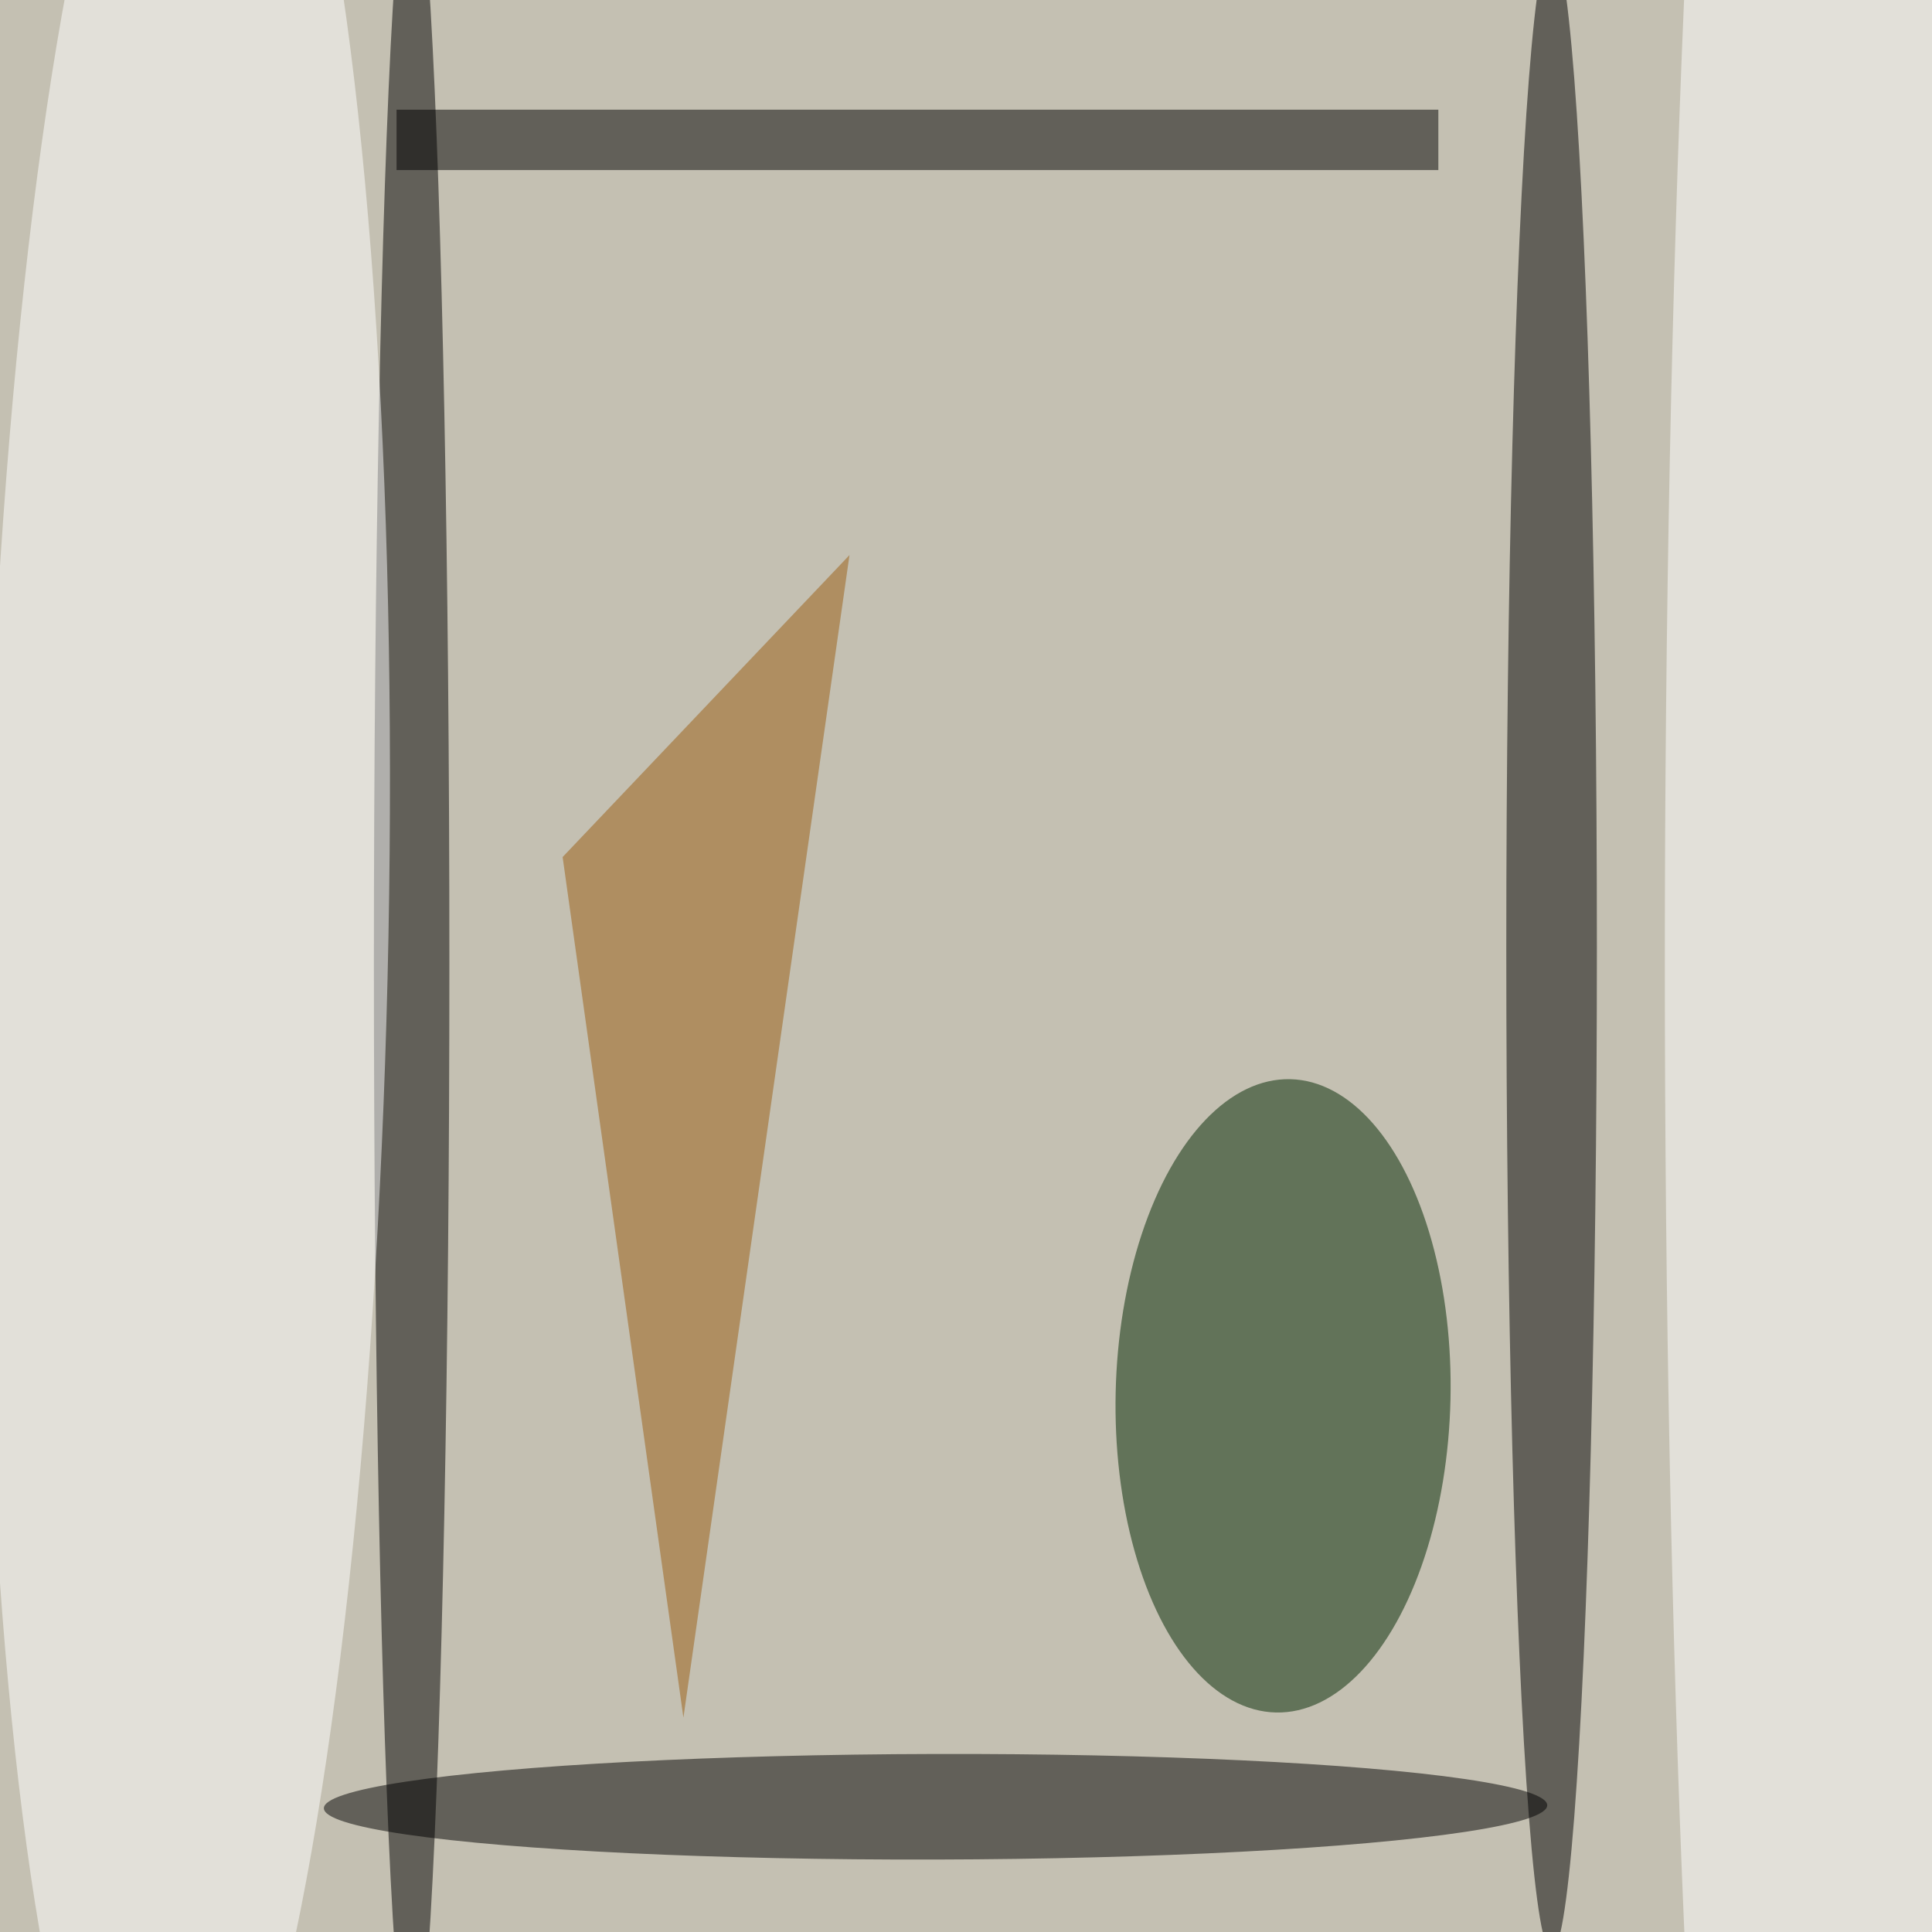
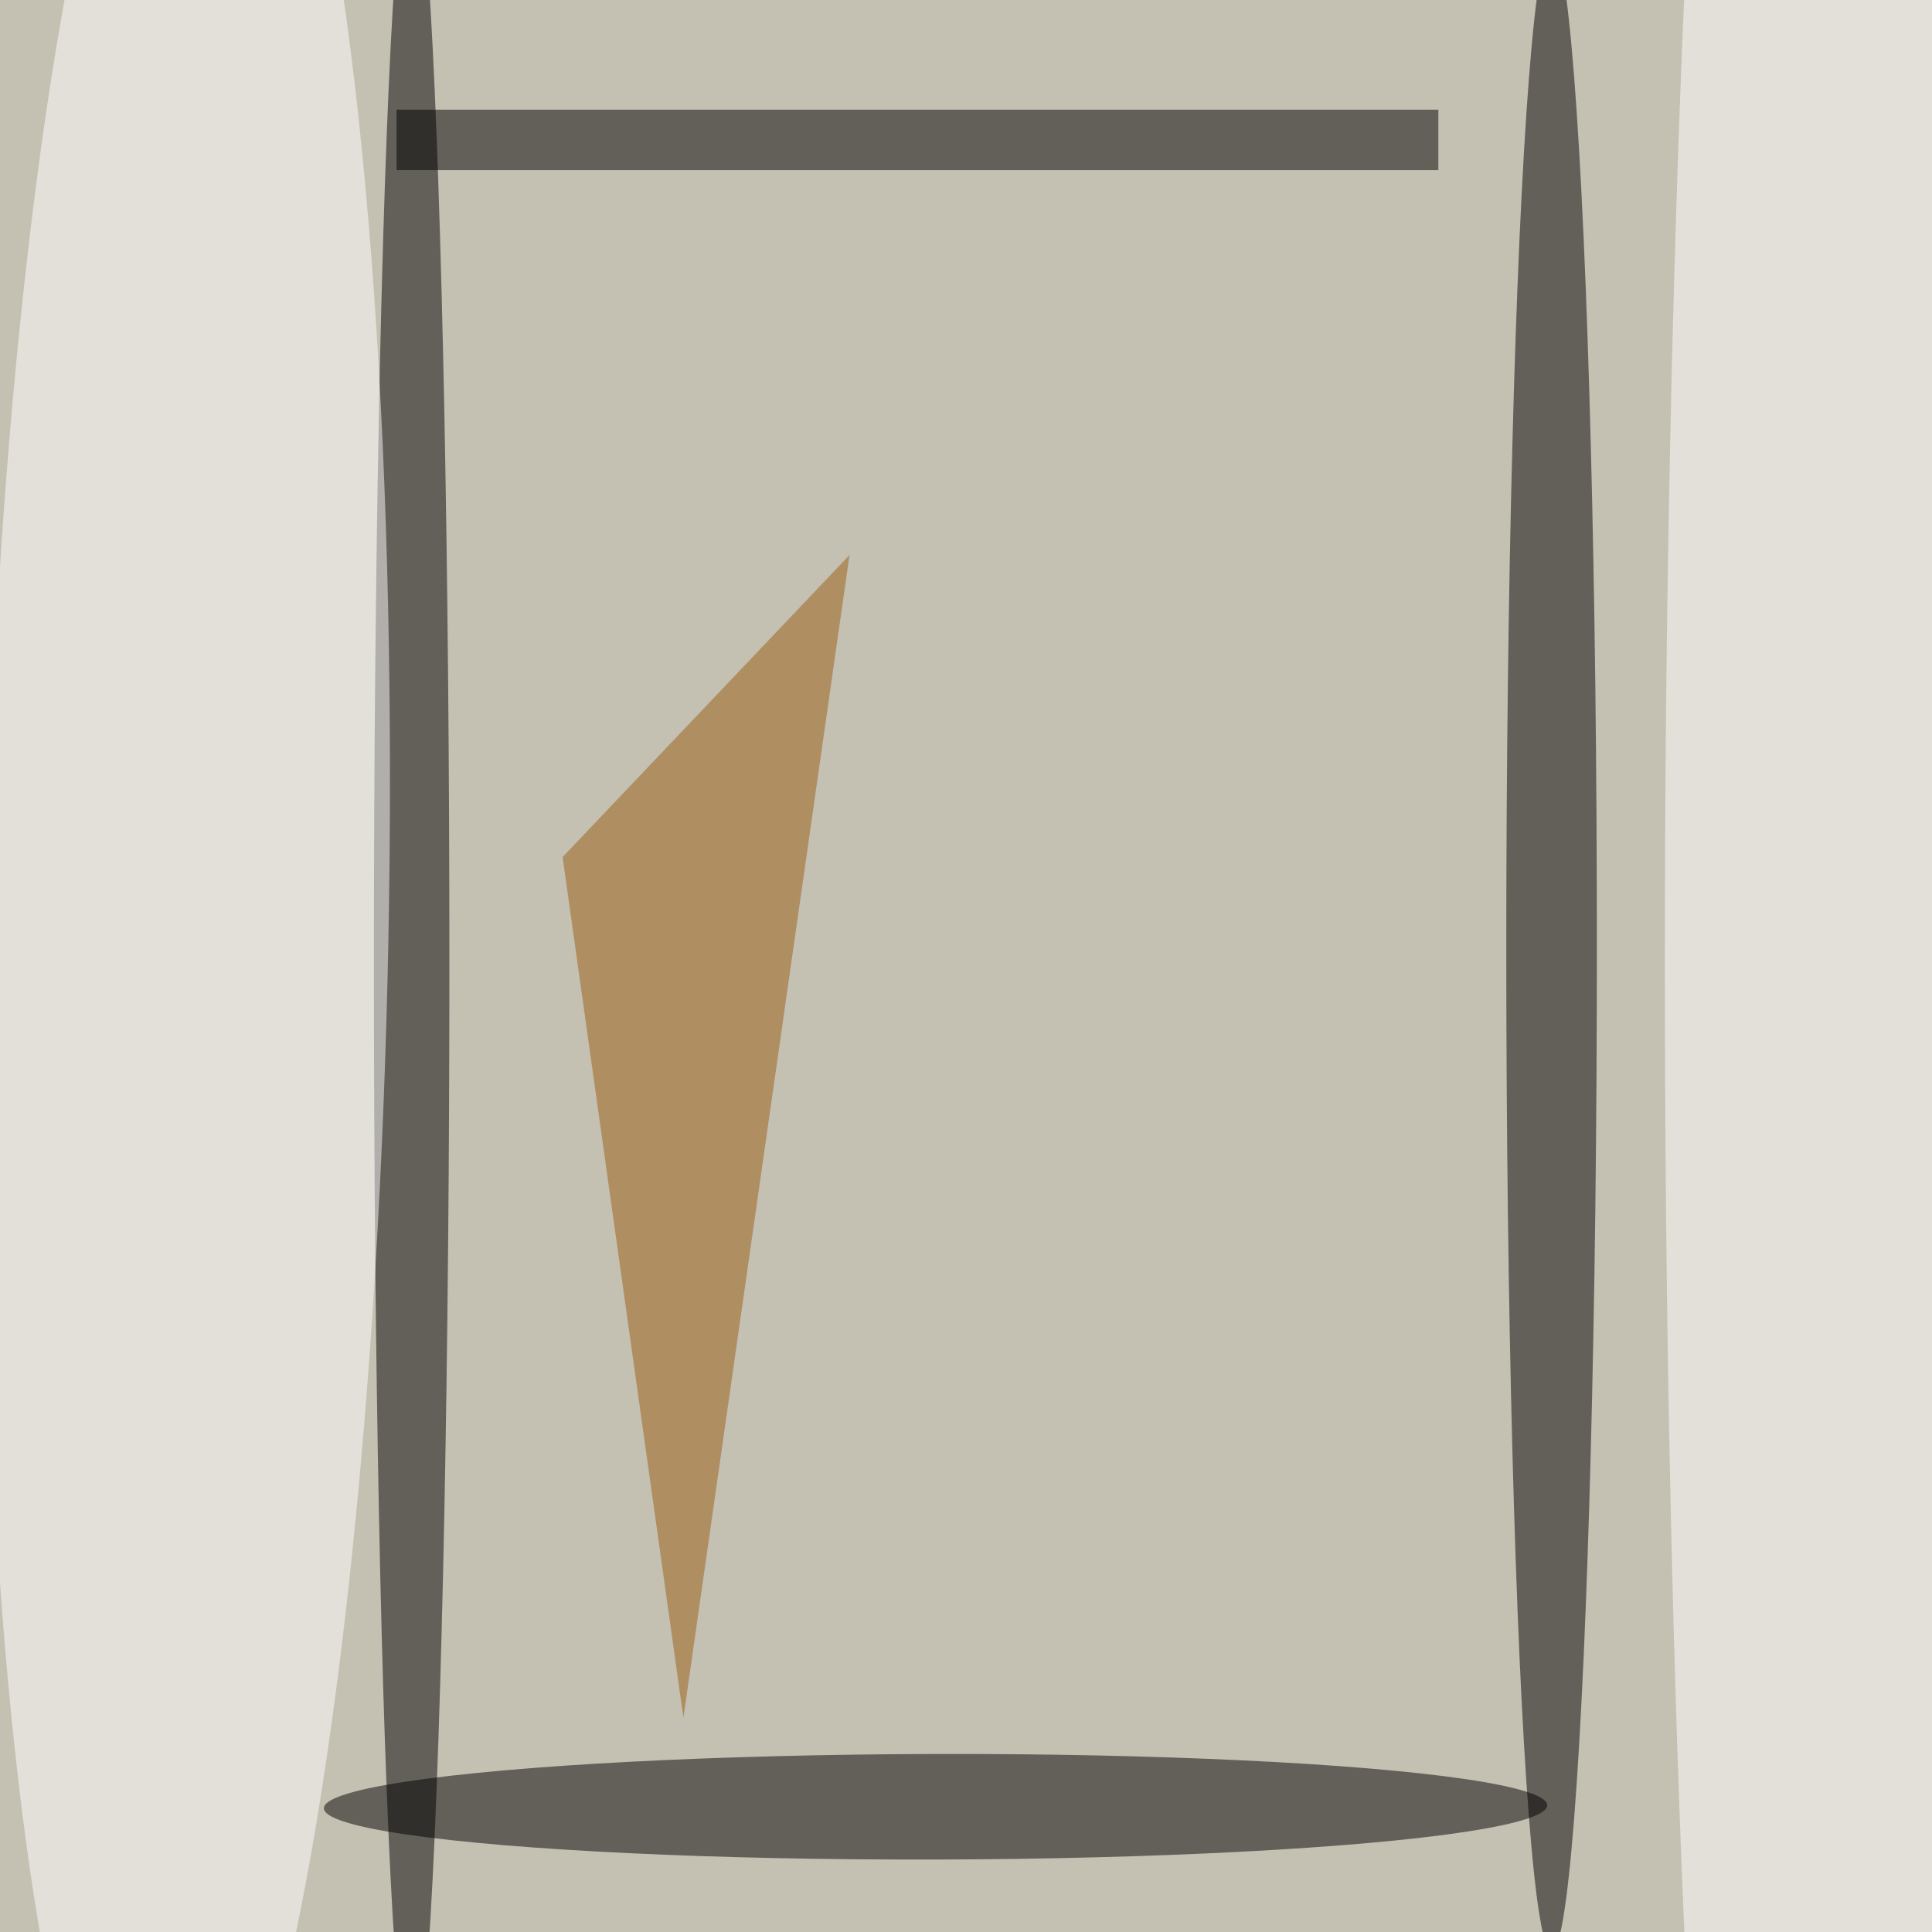
<svg xmlns="http://www.w3.org/2000/svg" viewBox="0 0 292 292">
  <filter id="b">
    <feGaussianBlur stdDeviation="12" />
  </filter>
-   <path fill="#c4c0b2" d="M0 0h292v292H0z" />
+   <path fill="#c4c0b2" d="M0 0h292v292H0" />
  <g filter="url(#b)" transform="translate(.6 .6) scale(1.141)" fill-opacity=".5">
-     <ellipse fill="#002600" rx="1" ry="1" transform="rotate(91.3 -5.4 175) scale(41.955 22.18)" />
    <ellipse cx="54" cy="127" rx="5" ry="146" />
    <ellipse cx="205" cy="125" rx="6" ry="133" />
    <ellipse fill="#fff" rx="1" ry="1" transform="matrix(-3.288 171.216 -26.729 -.513 24.2 123.1)" />
    <ellipse rx="1" ry="1" transform="matrix(-.017 -6.991 81.024 -.198 123.4 238.8)" />
    <path d="M52 14h138v8H52z" />
    <ellipse fill="#fff" cx="239" cy="127" rx="19" ry="255" />
    <path fill="#9b5d10" d="M74 113l16 114 22-154z" />
  </g>
</svg>